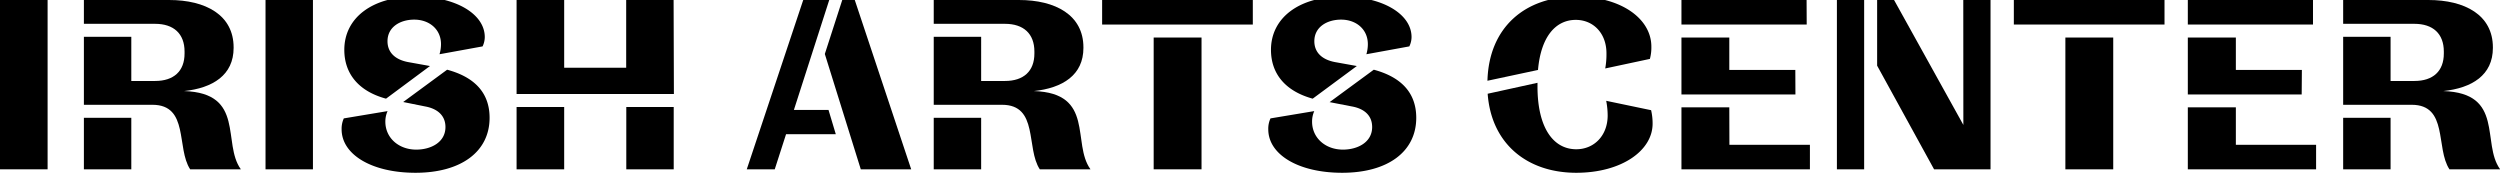
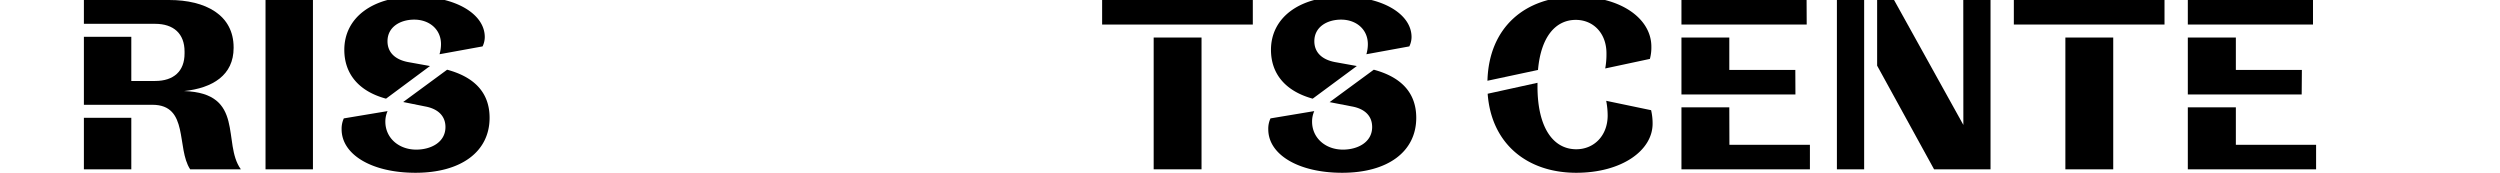
<svg xmlns="http://www.w3.org/2000/svg" id="Layer_1" viewBox="0 0 685.42 47.37">
-   <path d="M0,0H13.05V46.42H0Z" />
  <path d="M66,46.36v.06H52.14c-3.83-5.78-.27-17.69-10.36-17.69H23V10.09H36V22.2h6.52c5.12,0,8.08-2.69,8.08-7.53v-.54c0-4.91-3-7.6-8.08-7.6H23V0H46.36c10,0,17.69,4.1,17.69,13v.13c0,7.47-5.72,11-13.59,11.84C67.28,25.5,60.89,39.29,66,46.36ZM23,32.3H36V46.42H23Z" />
  <path d="M72.8,0h13V46.42h-13Z" />
  <path d="M122.59,19.11c7.74,2.08,11.64,6.52,11.64,13.19,0,9.28-7.81,15.07-20.32,15.07-12,0-20.25-5-20.25-11.91a6.86,6.86,0,0,1,.6-3l12-2a7,7,0,0,0-.61,2.89c0,4.44,3.64,7.67,8.48,7.67,4,0,8-2,8-6.19,0-3-2-5-5.59-5.65l-6-1.21Zm-16.75,7.94C98.23,25,94.4,20.12,94.4,13.66c0-8.68,7.53-14.6,19.51-14.6,11,0,19,4.78,19,11.1a6.07,6.07,0,0,1-.6,2.56L120.5,14.87a9.77,9.77,0,0,0,.41-2.76c0-4.1-3.23-6.73-7.34-6.73-3.83,0-7.33,2-7.33,5.92,0,2.9,1.88,5,5.65,5.72l6,1.08Z" />
-   <path d="M184.76,25.77H141.63V0h13.05V18.57h17V0h13Zm-43.13,3.57h13.05V46.42H141.63Zm30.08,0h13V46.42h-13Z" />
-   <path d="M227.15,30.14l2,6.66H215.51l-3.1,9.62h-7.67L220.22,0h7.13l-9.69,30.14ZM234.35,0l15.47,46.42H236L226.14,14.8,230.92,0Z" />
-   <path d="M298.94,46.36v.06H285.08c-3.84-5.78-.27-17.69-10.36-17.69H256V10.09h13V22.2h6.53c5.11,0,8.07-2.69,8.07-7.53v-.54c0-4.91-3-7.6-8.07-7.6H256V0h23.34c10,0,17.7,4.1,17.7,13v.13c0,7.47-5.72,11-13.59,11.84C300.22,25.5,293.83,39.29,298.94,46.36ZM256,32.3h13V46.42H256Z" />
  <path d="M302.17,0h41.31V6.73H302.17ZM316.3,10.29h13.12V46.42H316.3Z" />
  <path d="M376.65,19.11c7.74,2.08,11.64,6.52,11.64,13.19,0,9.28-7.8,15.07-20.32,15.07-12,0-20.25-5-20.25-11.91a6.72,6.72,0,0,1,.61-3l12-2a7,7,0,0,0-.6,2.89c0,4.44,3.63,7.67,8.47,7.67,4,0,8-2,8-6.19,0-3-1.95-5-5.58-5.65L364.54,28ZM359.9,27.05c-7.6-2.09-11.44-6.93-11.44-13.39C348.46,5,356-.94,368-.94c11,0,19,4.78,19,11.1a5.93,5.93,0,0,1-.61,2.56l-11.77,2.15a9.75,9.75,0,0,0,.4-2.76c0-4.1-3.23-6.73-7.33-6.73-3.84,0-7.34,2-7.34,5.92,0,2.9,1.89,5,5.65,5.72l6,1.08Z" />
  <path d="M407.81,22.14C408.21,7.4,418.23-.94,432.09-.94c12.32,0,20.66,6.05,20.66,13.72a12.07,12.07,0,0,1-.4,3.37L440.1,18.77a21.67,21.67,0,0,0,.34-4.17c0-5.52-3.64-9.15-8.41-9.15-5.45,0-9.56,4.51-10.36,13.73Zm44.87,8.07a15.88,15.88,0,0,1,.41,3.7c0,7.4-8.55,13.46-20.93,13.46-13.39,0-23.28-7.88-24.29-21.67l13.66-3v1c0,11.3,4.31,17.22,10.63,17.22,4.85,0,8.61-3.7,8.61-9.28a21.58,21.58,0,0,0-.4-4Z" />
  <path d="M495.34,6.73H461V0h34.31ZM492.25,25.9H461V10.29h13.12v8.89h18.1Zm-18.1,13.8h22.07v6.72H461v-17h13.12Z" />
  <path d="M511.09,0V46.42h-7.47V0Zm27.18,0h7.47V46.42H530.26L514.65,18V0h4.64l19,34.25Z" />
-   <path d="M552.13,0h41.31V6.73H552.13Zm14.13,10.29h13.12V46.42H566.26Z" />
+   <path d="M552.13,0h41.31V6.73H552.13Zm14.13,10.29h13.12V46.42H566.26" />
  <path d="M634.15,6.73H599.83V0h34.32Zm-3.1,19.17H599.83V10.29H613v8.89h18.1ZM613,39.7H635v6.72H599.83v-17H613Z" />
-   <path d="M685.42,46.36v.06H671.56c-3.84-5.78-.27-17.69-10.36-17.69H642.42V10.09h13V22.2h6.53c5.11,0,8.07-2.69,8.07-7.53v-.54c0-4.91-3-7.6-8.07-7.6H642.42V0h23.35c10,0,17.7,4.1,17.7,13v.13c0,7.47-5.72,11-13.6,11.84C686.7,25.5,680.3,39.29,685.42,46.36Zm-43-14.06h13V46.42h-13Z" />
</svg>